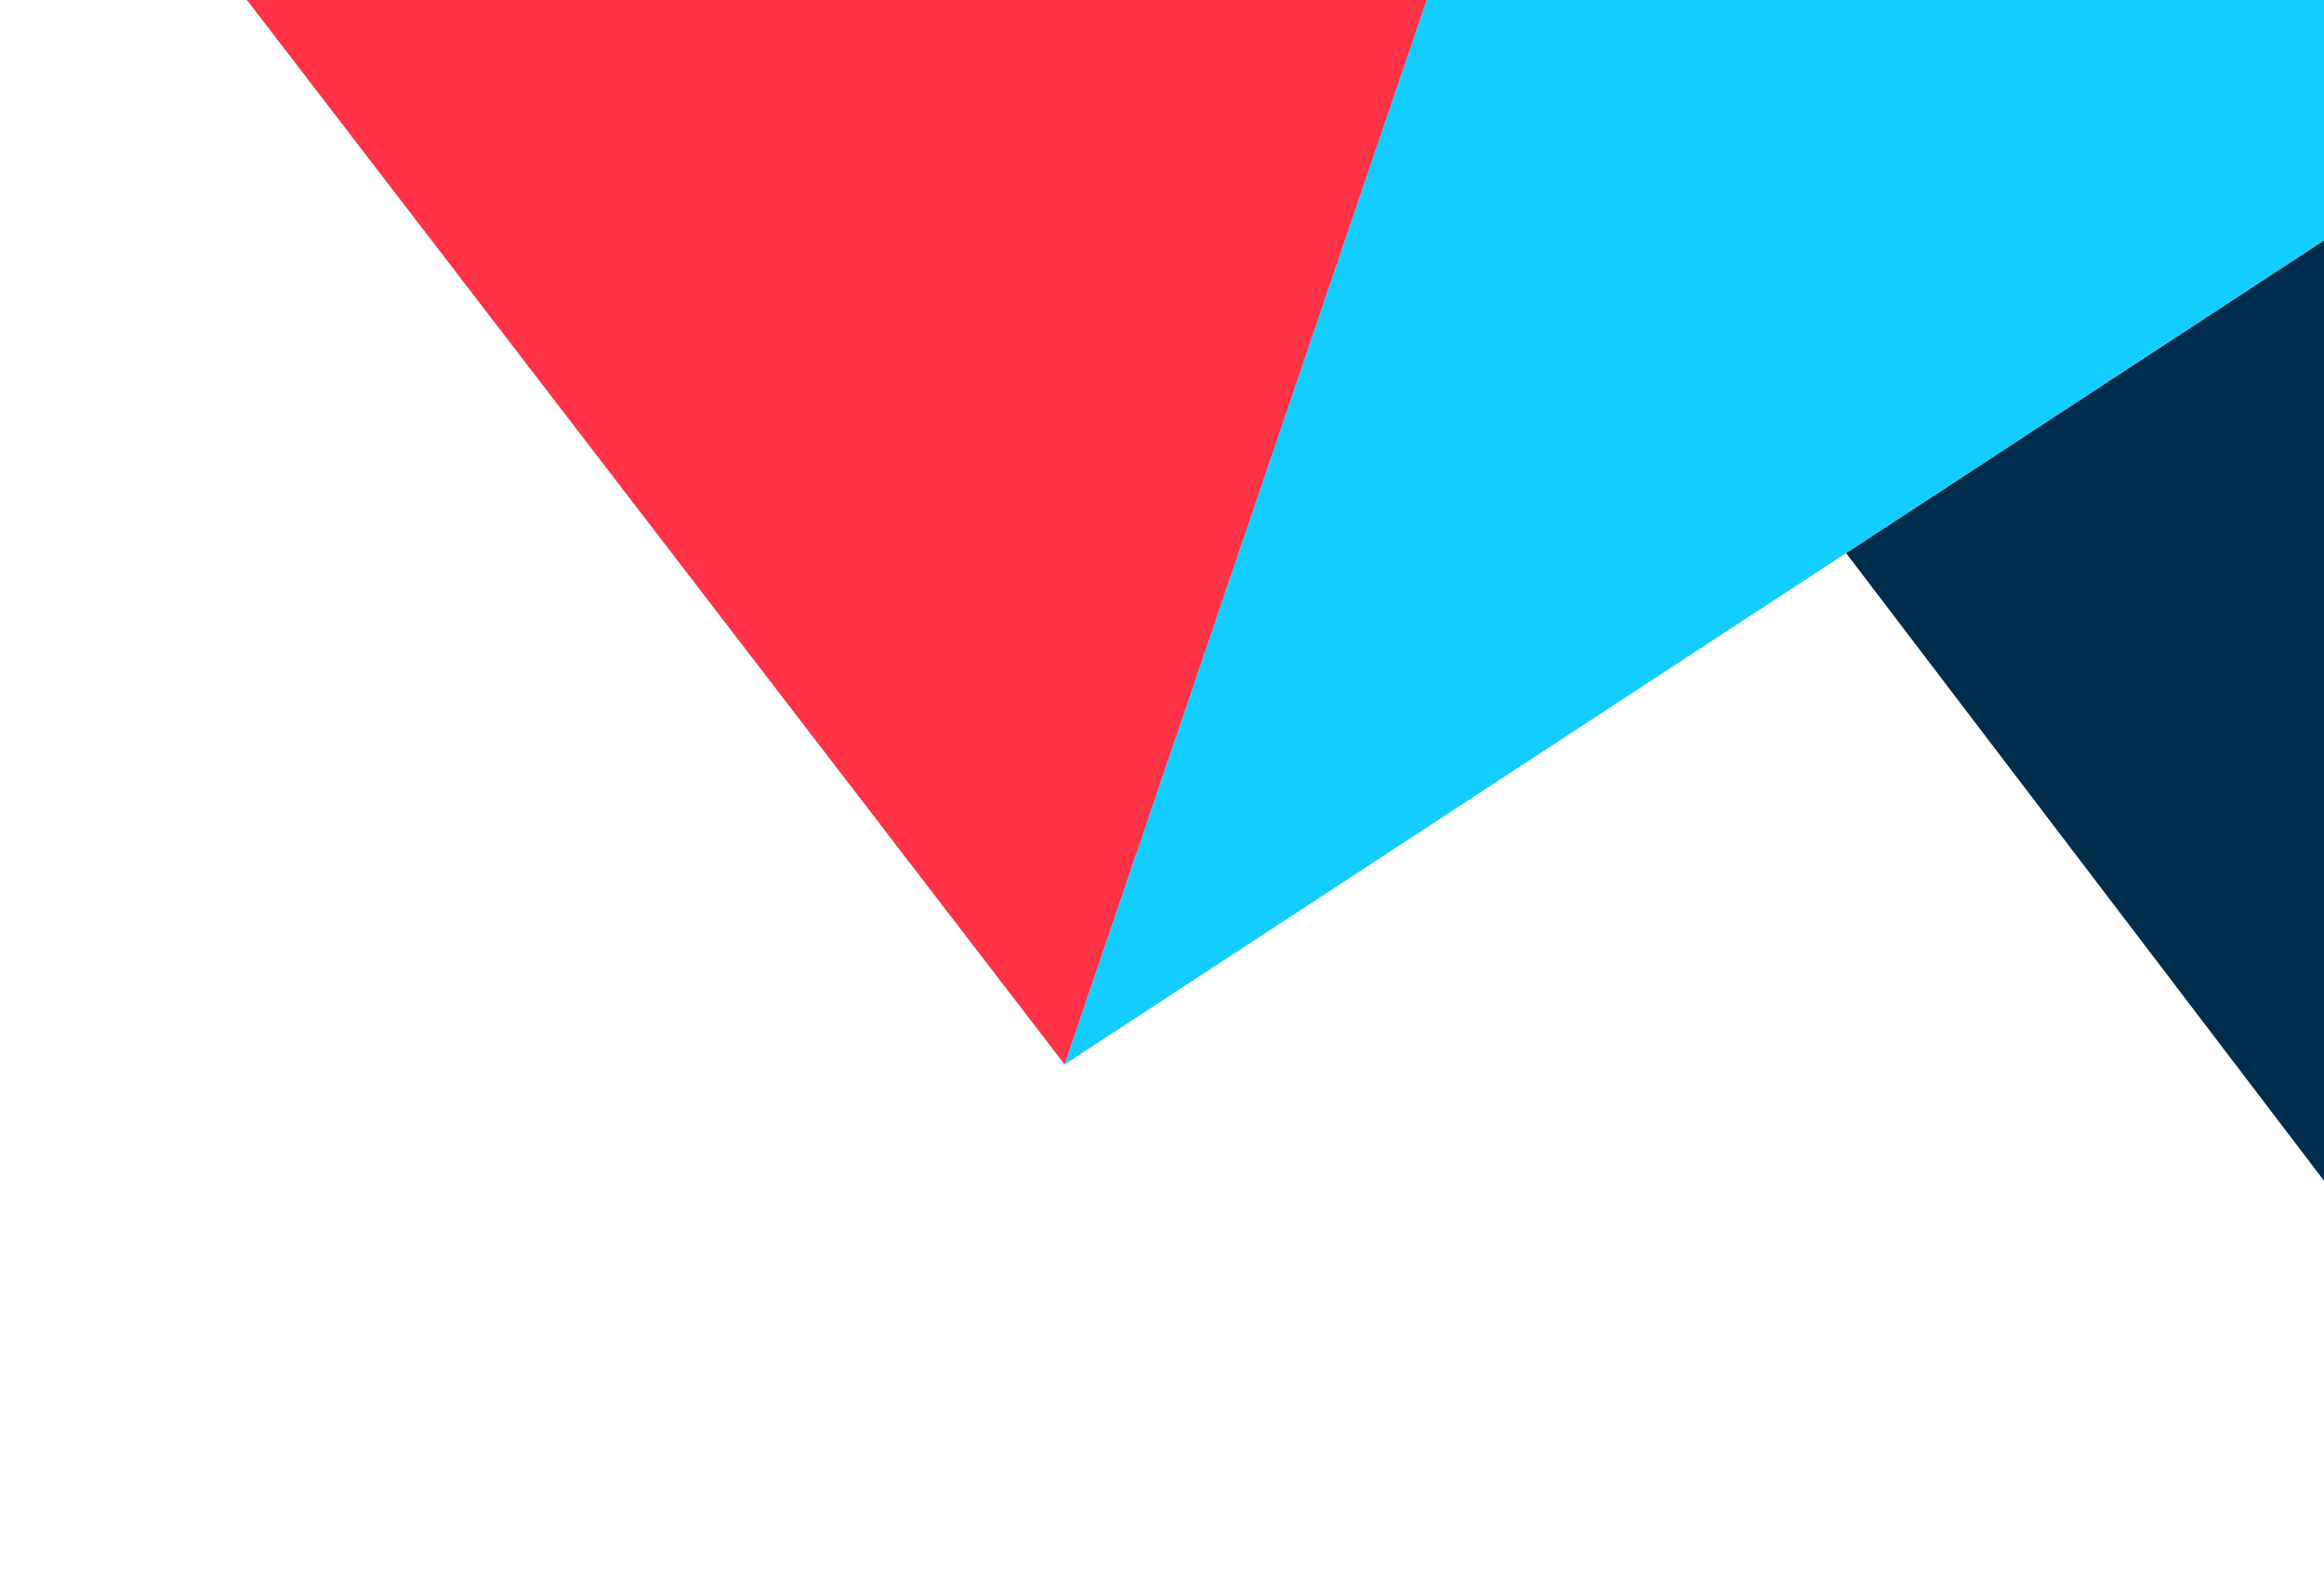
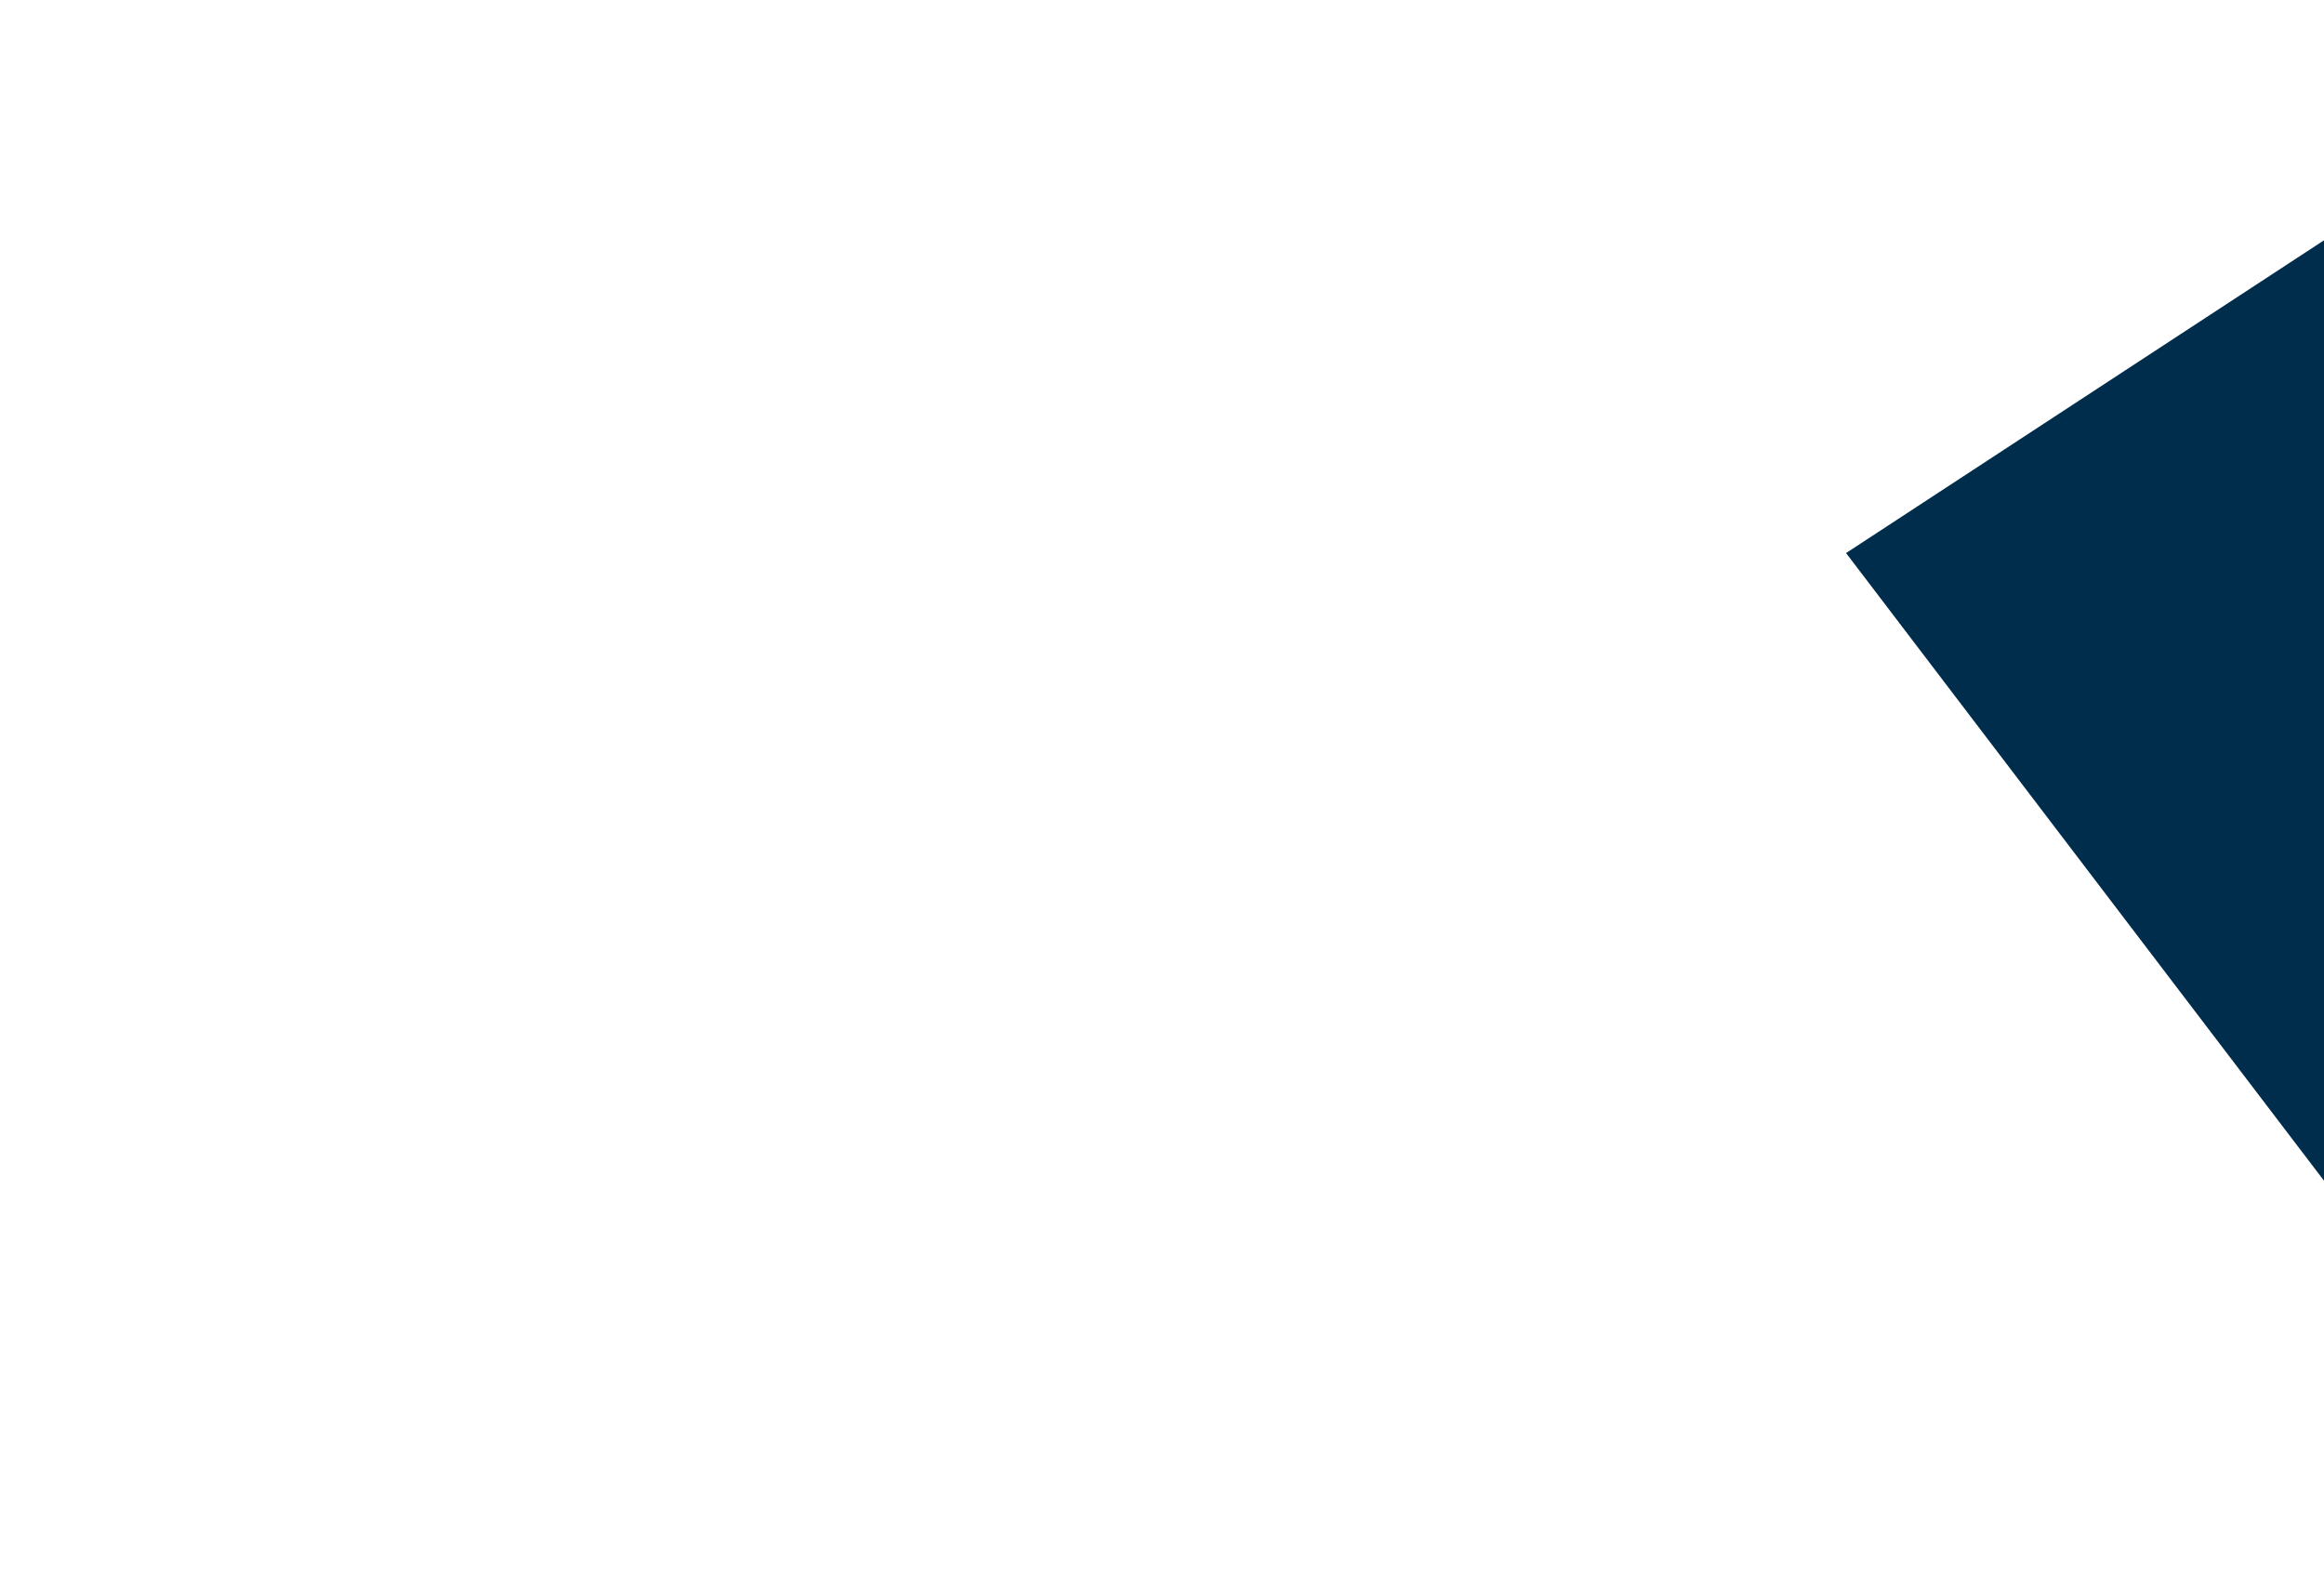
<svg xmlns="http://www.w3.org/2000/svg" width="346" height="234" viewBox="0 0 346 234">
  <defs>
    <clipPath id="clip-path">
      <rect id="Rectangle_17223" data-name="Rectangle 17223" width="346" height="234" transform="translate(1124.064 175)" fill="#fff" stroke="#707070" stroke-width="1" />
    </clipPath>
  </defs>
  <g id="graphic" transform="translate(-1124.064 -175)" clip-path="url(#clip-path)">
    <g id="Group_45977" data-name="Group 45977" transform="matrix(0.588, -0.809, 0.809, 0.588, 1003.092, 130.346)">
-       <path id="Path_66" data-name="Path 66" d="M0,113.369,163.988,49.345h0L34.013,0Z" transform="translate(95.961 394.798)" fill="#002d4b" />
-       <path id="Path_67" data-name="Path 67" d="M259.949,197.419,0,98.729,318.272,0Z" transform="translate(0 246.724)" fill="#14cdff" />
-       <path id="Path_68" data-name="Path 68" d="M0,345.453,477.39,197.419,535.713,0,58.323,148.034Z" fill="#ff3246" />
+       <path id="Path_66" data-name="Path 66" d="M0,113.369,163.988,49.345h0L34.013,0" transform="translate(95.961 394.798)" fill="#002d4b" />
    </g>
  </g>
</svg>